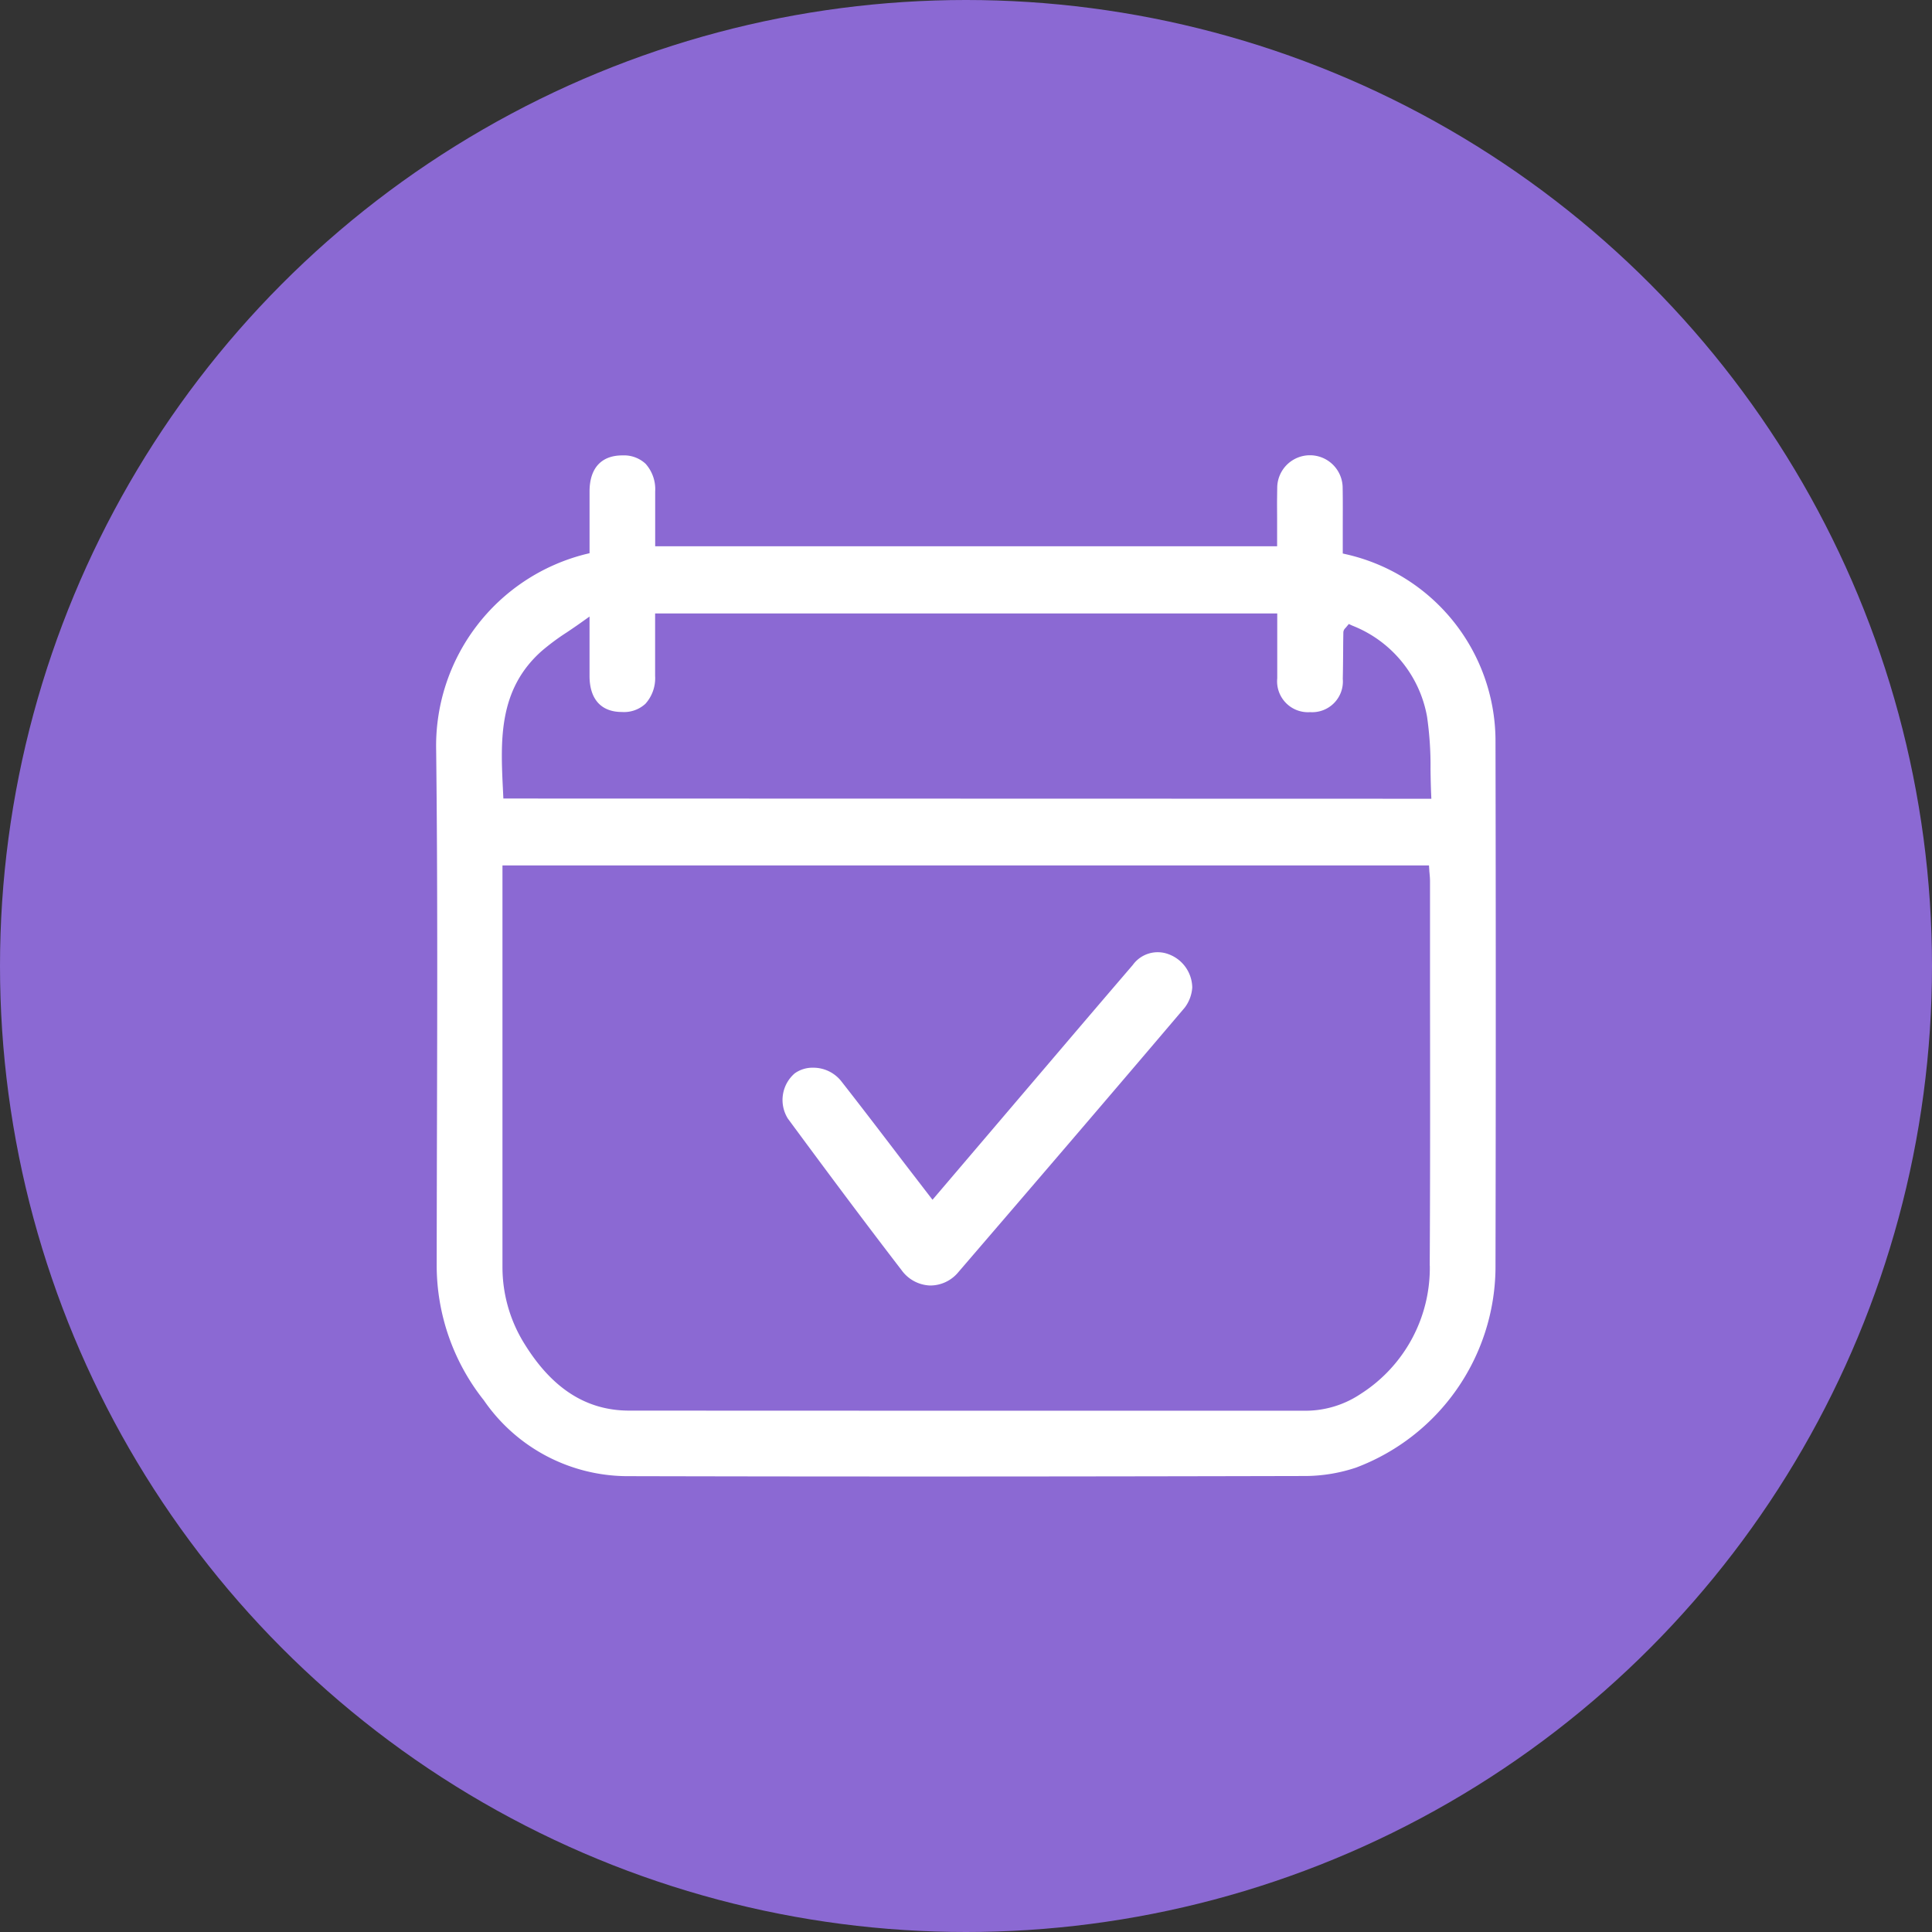
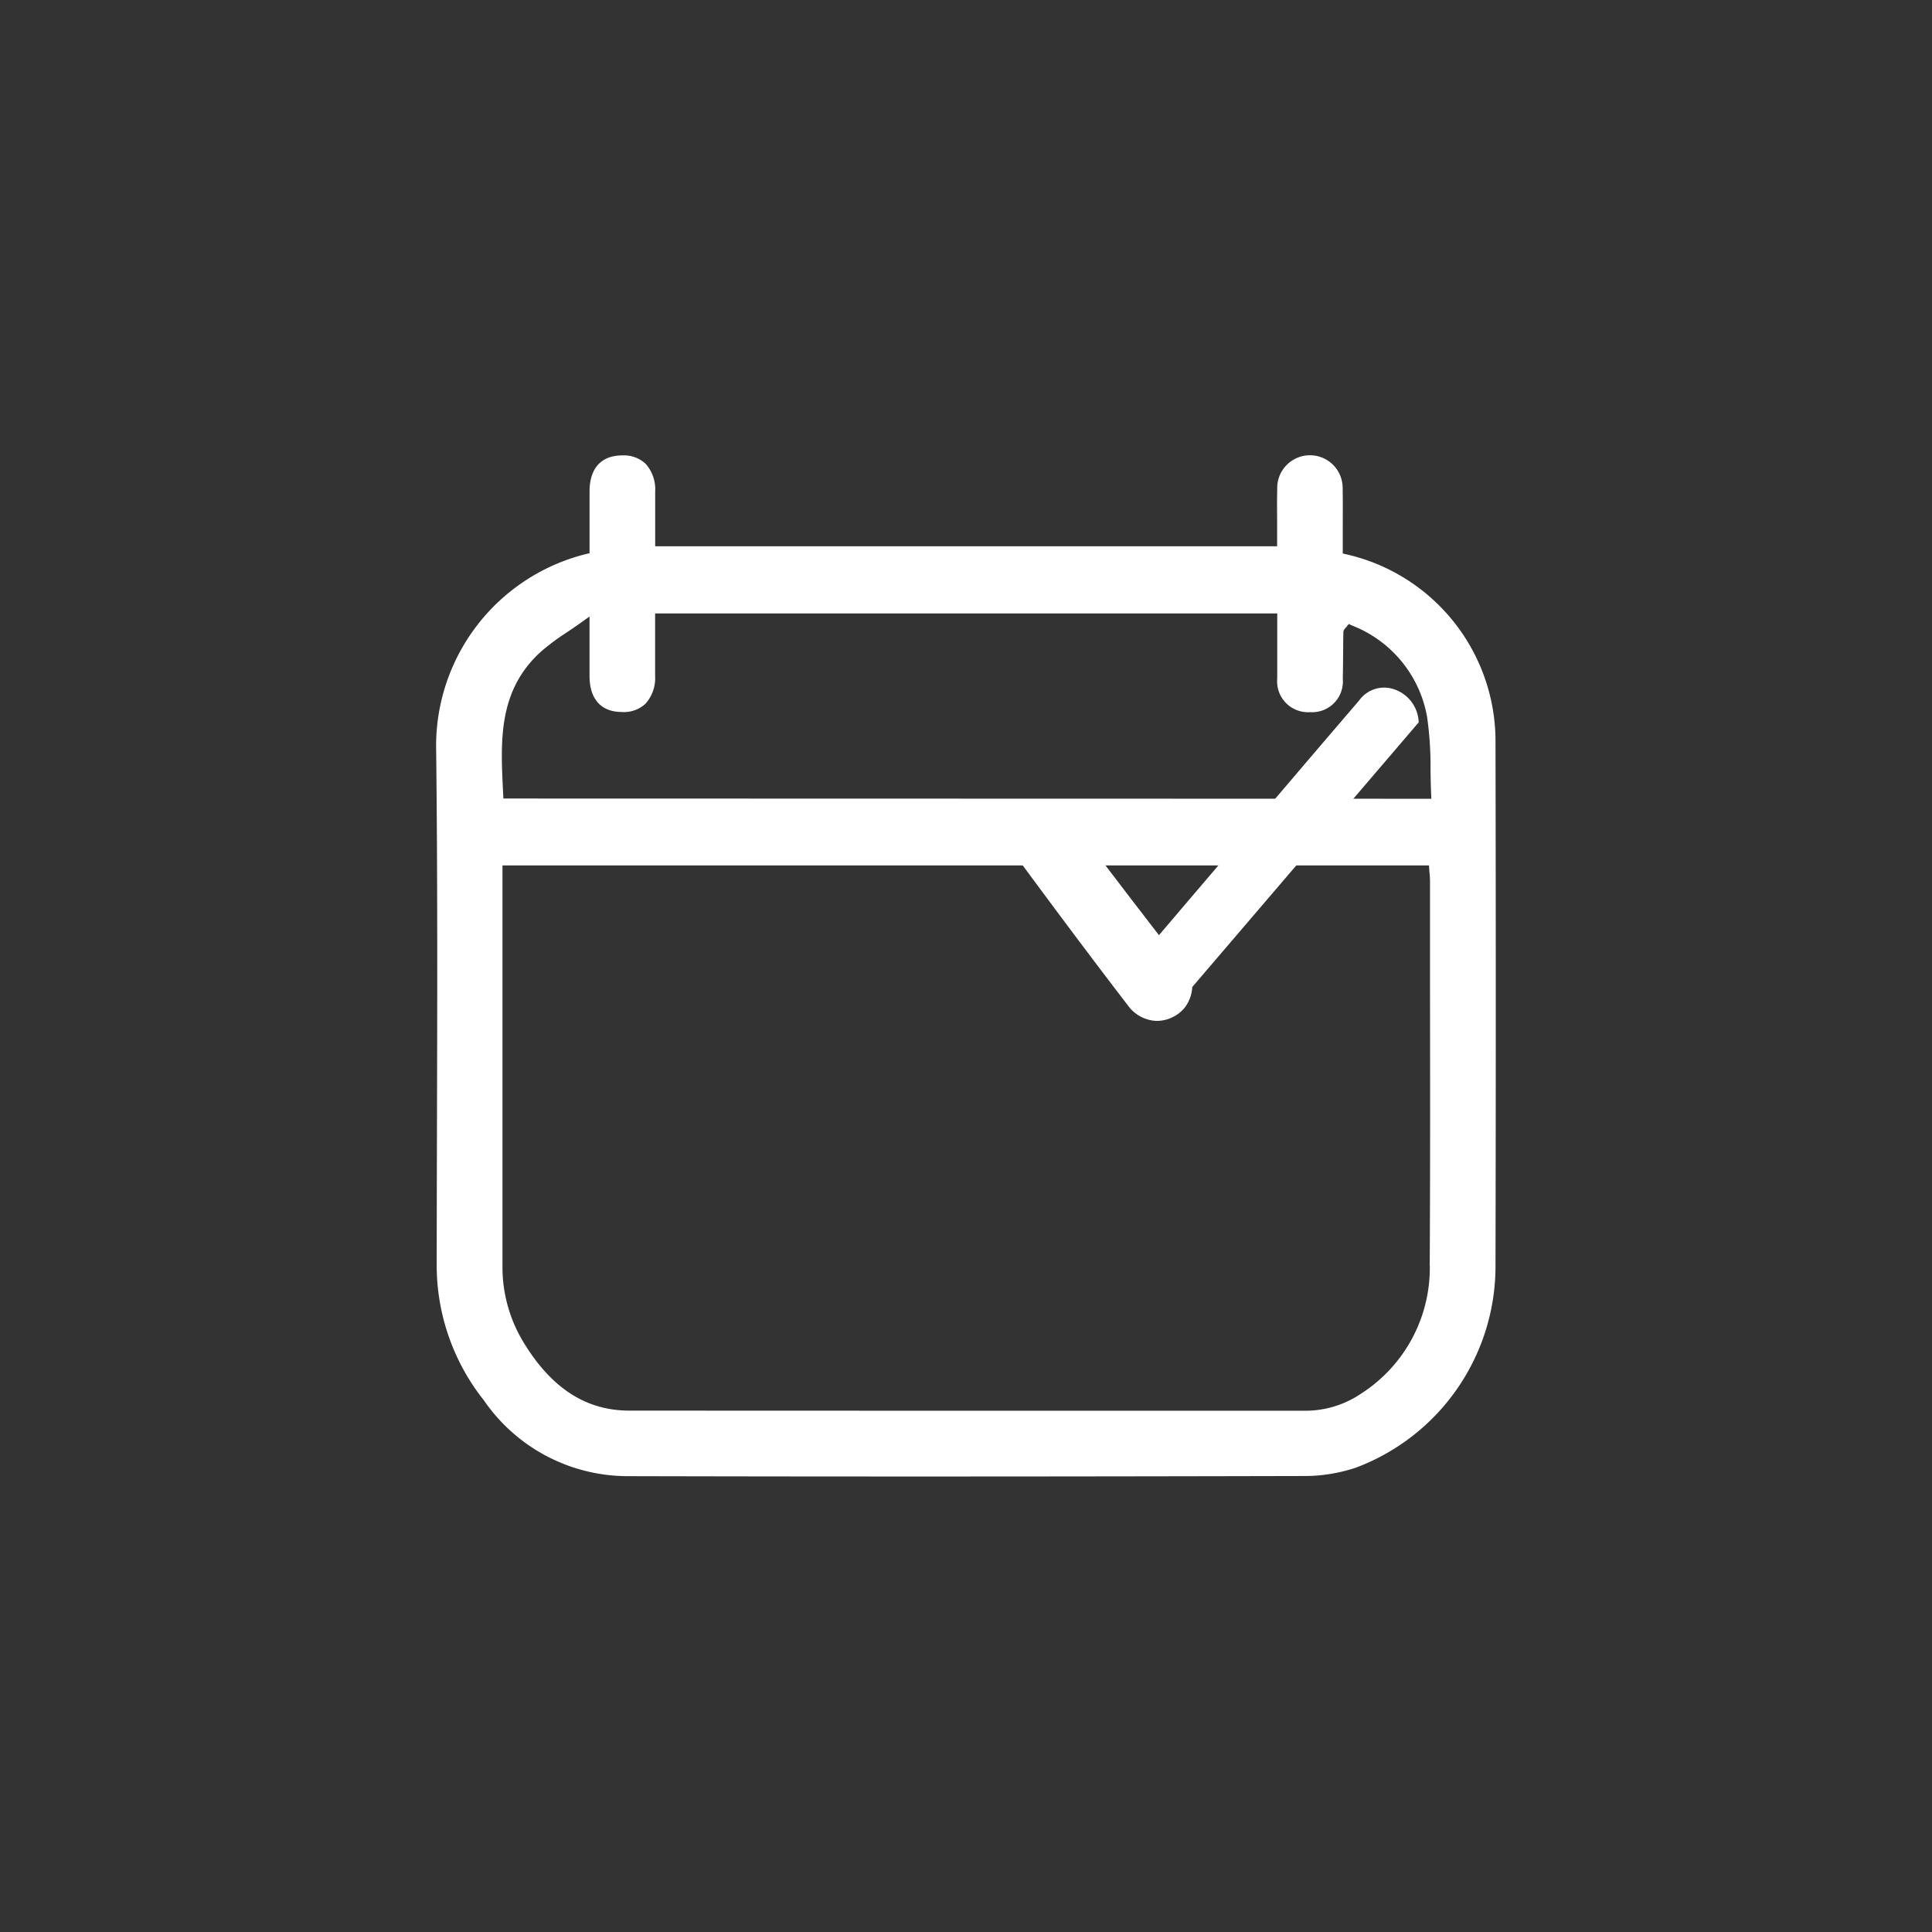
<svg xmlns="http://www.w3.org/2000/svg" width="92" height="92" viewBox="0 0 92 92">
  <rect x="0" y="0" width="92" height="92" fill="#333333" stroke="none" />
  <g id="administrar-2" transform="translate(-869 -1202)">
-     <circle id="Elipse_123" data-name="Elipse 123" cx="46" cy="46" r="46" transform="translate(869 1202)" fill="#8b69d3" />
    <g id="Grupo_4785" data-name="Grupo 4785" transform="translate(889.771 1223.69)">
      <path id="Trazado_10155" data-name="Trazado 10155" d="M50.444,29.642a9.129,9.129,0,0,0-7.073-8.792l-.2-.046v-.2c0-.308,0-.613,0-.914,0-.691.007-1.342-.005-2.006a1.558,1.558,0,0,0-3.116,0c-.011.838-.009.592-.005,1.418,0,.367,0,.735,0,1.1v.257H10.429V19.122c0-.8,0-.482,0-1.267a1.818,1.818,0,0,0-.455-1.322,1.506,1.506,0,0,0-1.1-.4H8.848c-.989.007-1.537.611-1.544,1.7,0,.626,0,1.251,0,1.887l0,1.07-.2.048A9.414,9.414,0,0,0,0,30.2C.07,36.283.053,42.47.037,48.453q-.008,3.07-.012,6.141A10.346,10.346,0,0,0,2.27,61.127,8.32,8.32,0,0,0,9.033,64.74c10,.025,20.6.021,32.4-.007a7.749,7.749,0,0,0,2.37-.4,10.251,10.251,0,0,0,6.641-9.452c.018-8.372.018-16.867,0-25.244M47.316,54.715a7.115,7.115,0,0,1-3.293,6.109,4.726,4.726,0,0,1-2.717.8h0q-6.633,0-13.264,0-9.421,0-18.846-.005c-2.026,0-3.651-1.03-4.969-3.144a6.9,6.9,0,0,1-1.07-3.69q0-6.808,0-13.618v-5.51H47.277l.016.239c0,.051.009.1.012.154.011.115.021.234.021.356q0,2.483,0,4.969c.005,4.37.012,8.89-.014,13.335M3.2,32.472l-.019-.4c-.115-2.347-.234-4.773,1.834-6.616a10.957,10.957,0,0,1,1.212-.9c.213-.144.436-.294.67-.461l.406-.289,0,1.345c0,.542,0,1.021,0,1.5.007,1.09.553,1.7,1.54,1.7a1.5,1.5,0,0,0,1.124-.393,1.822,1.822,0,0,0,.459-1.322c0-.36,0-1.82,0-2.194V23.66H40.051v.257c0,.19,0,.377,0,.562,0,.4,0,1.882,0,2.269a1.471,1.471,0,0,0,1.56,1.611h.016a1.463,1.463,0,0,0,1.545-1.586c.011-.468.014-.936.018-1.4,0-.271.005-.541.009-.81a.292.292,0,0,1,.09-.2c.011-.011.023-.027.043-.048l.126-.154.181.083a5.74,5.74,0,0,1,3.546,4.331,16.367,16.367,0,0,1,.165,2.5c.005.372.012.759.028,1.14l.012.268Z" transform="translate(-0.001 -16.137)" fill="#fff" />
-       <path id="Trazado_10156" data-name="Trazado 10156" d="M121.556,151.25a1.779,1.779,0,0,1-.356.978c-3.548,4.179-7.125,8.346-10.783,12.6a1.733,1.733,0,0,1-1.359.636,1.752,1.752,0,0,1-1.343-.728c-1.914-2.487-3.812-5.044-5.416-7.219a1.673,1.673,0,0,1,.326-2.155,1.456,1.456,0,0,1,.87-.269,1.7,1.7,0,0,1,1.327.619c.854,1.088,1.71,2.208,2.536,3.289q.532.7,1.065,1.389c.115.152.232.3.363.473l.4.519,6.2-7.277q1.664-1.954,3.334-3.9a1.462,1.462,0,0,1,1.7-.519,1.716,1.716,0,0,1,1.134,1.563" transform="translate(-85.552 -125.94)" fill="#fff" />
+       <path id="Trazado_10156" data-name="Trazado 10156" d="M121.556,151.25a1.779,1.779,0,0,1-.356.978a1.733,1.733,0,0,1-1.359.636,1.752,1.752,0,0,1-1.343-.728c-1.914-2.487-3.812-5.044-5.416-7.219a1.673,1.673,0,0,1,.326-2.155,1.456,1.456,0,0,1,.87-.269,1.7,1.7,0,0,1,1.327.619c.854,1.088,1.71,2.208,2.536,3.289q.532.7,1.065,1.389c.115.152.232.3.363.473l.4.519,6.2-7.277q1.664-1.954,3.334-3.9a1.462,1.462,0,0,1,1.7-.519,1.716,1.716,0,0,1,1.134,1.563" transform="translate(-85.552 -125.94)" fill="#fff" />
    </g>
  </g>
</svg>